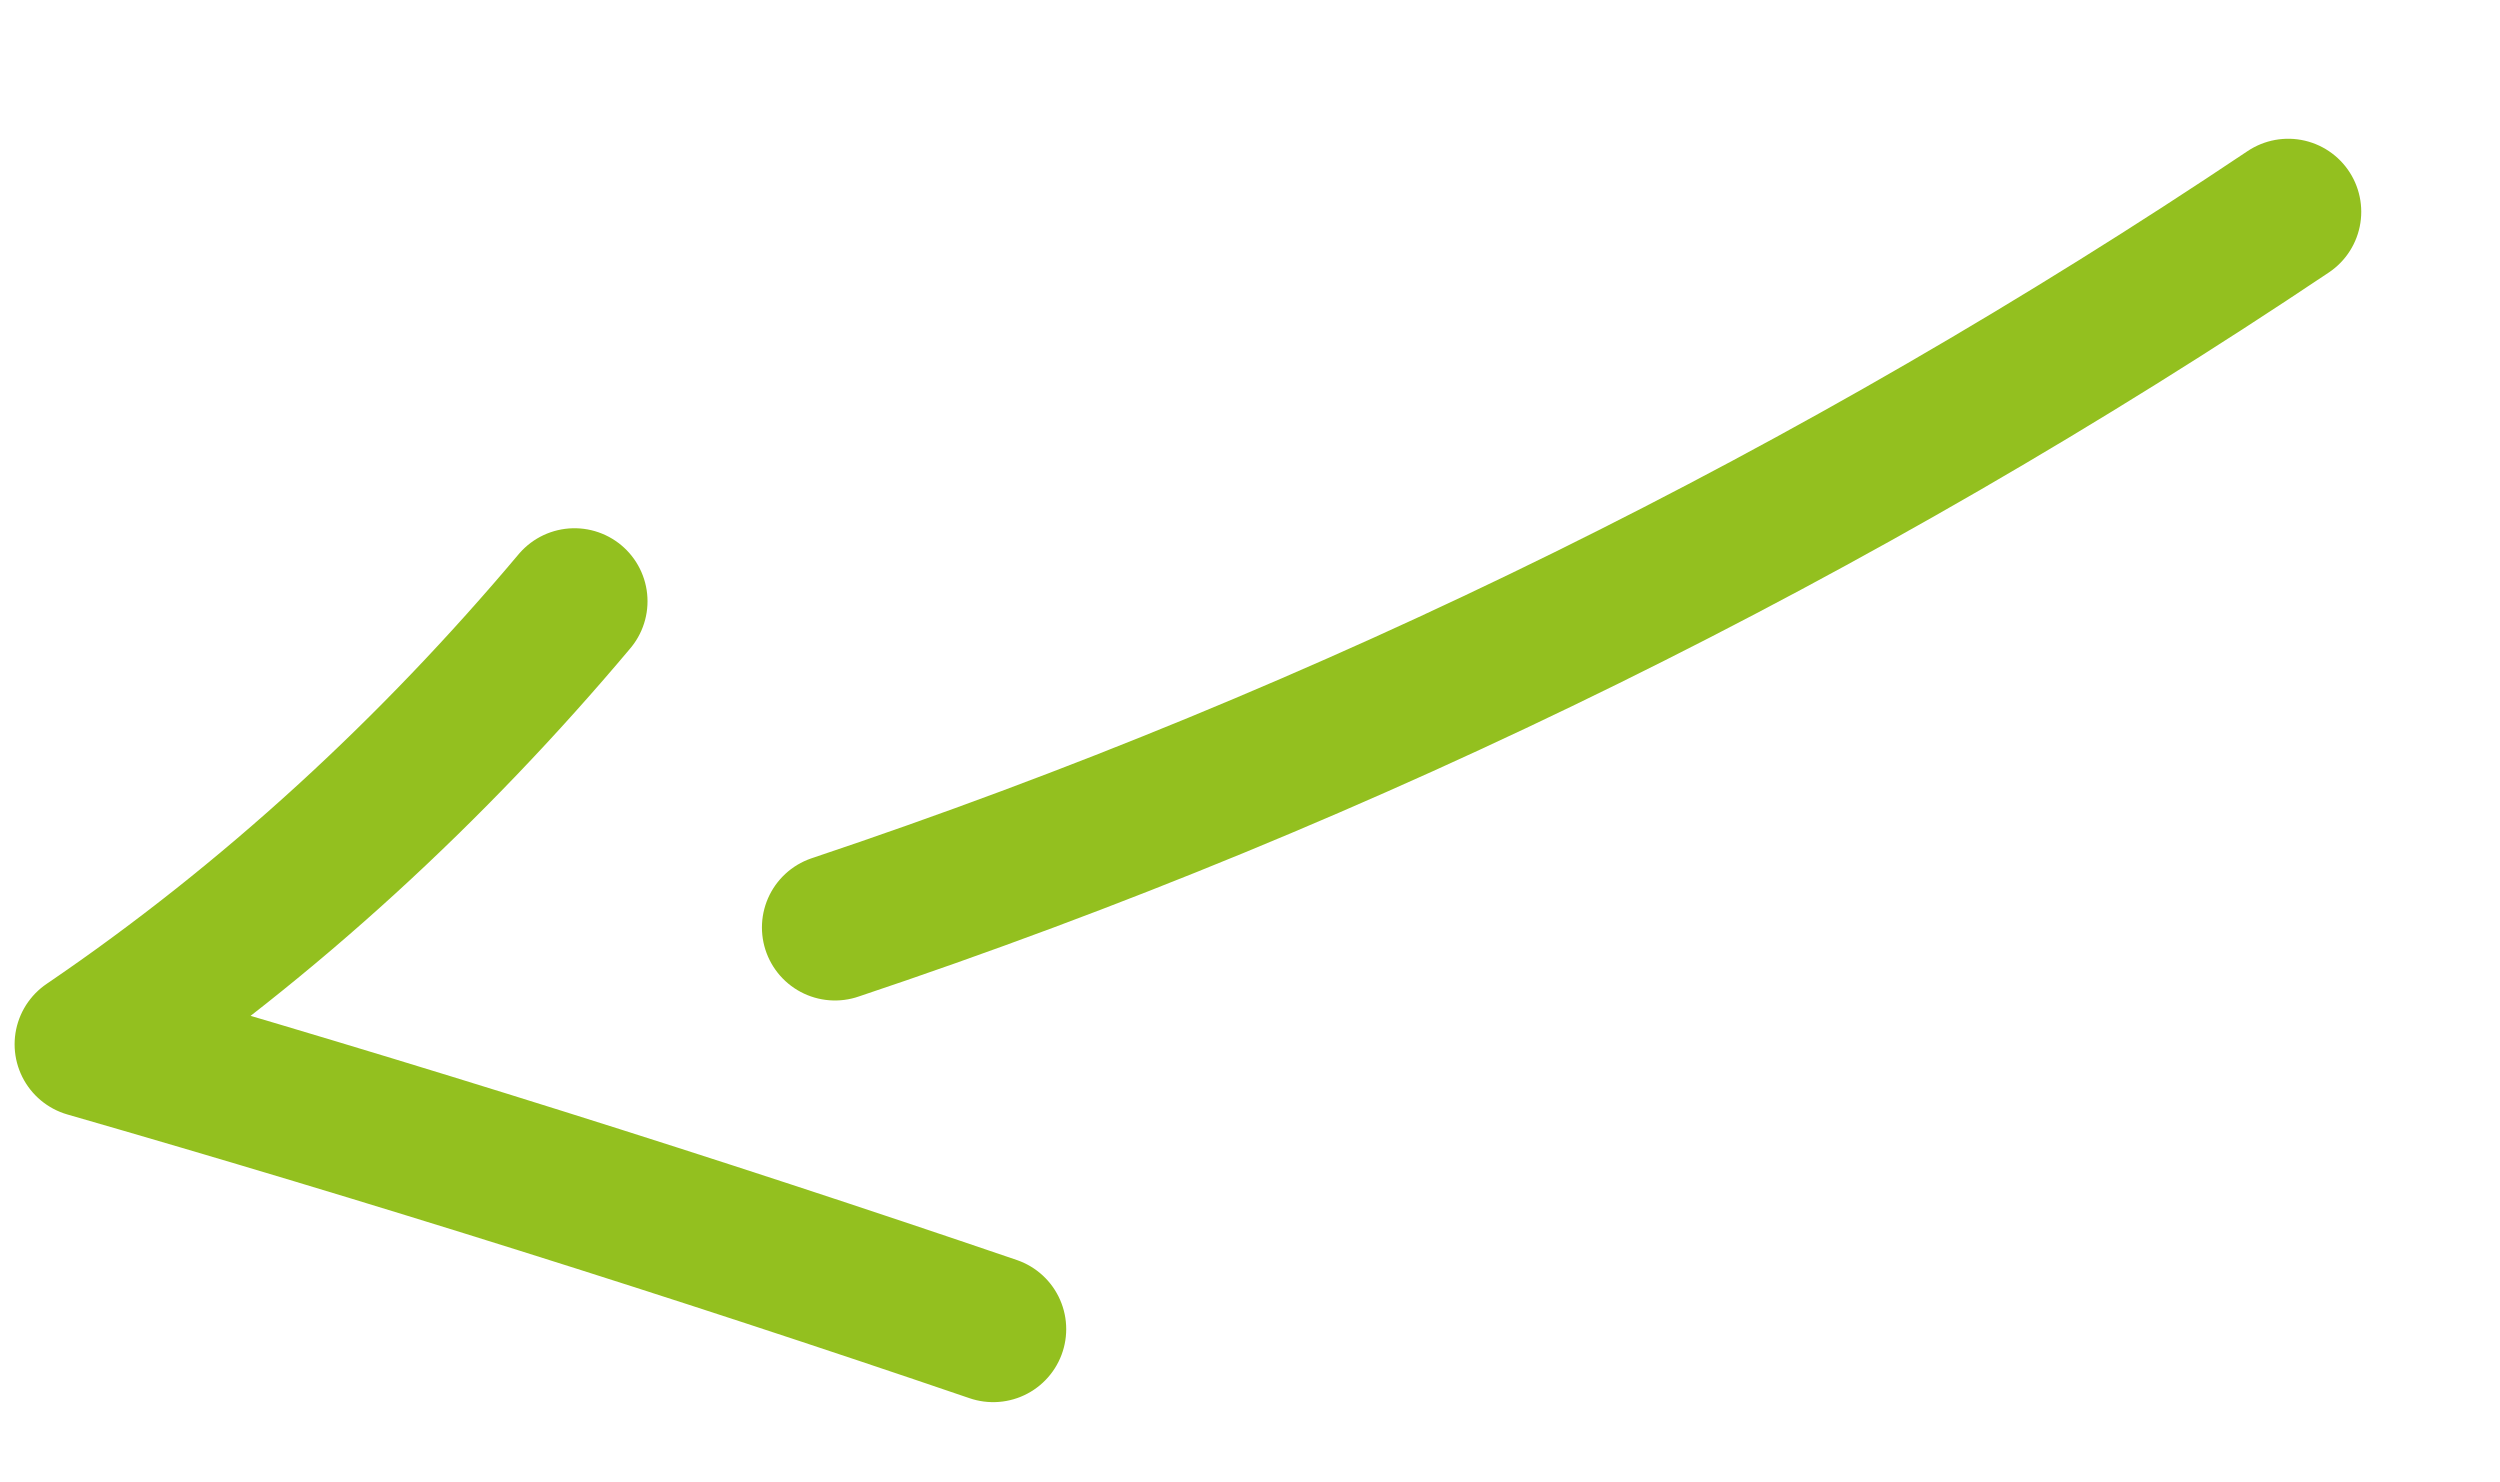
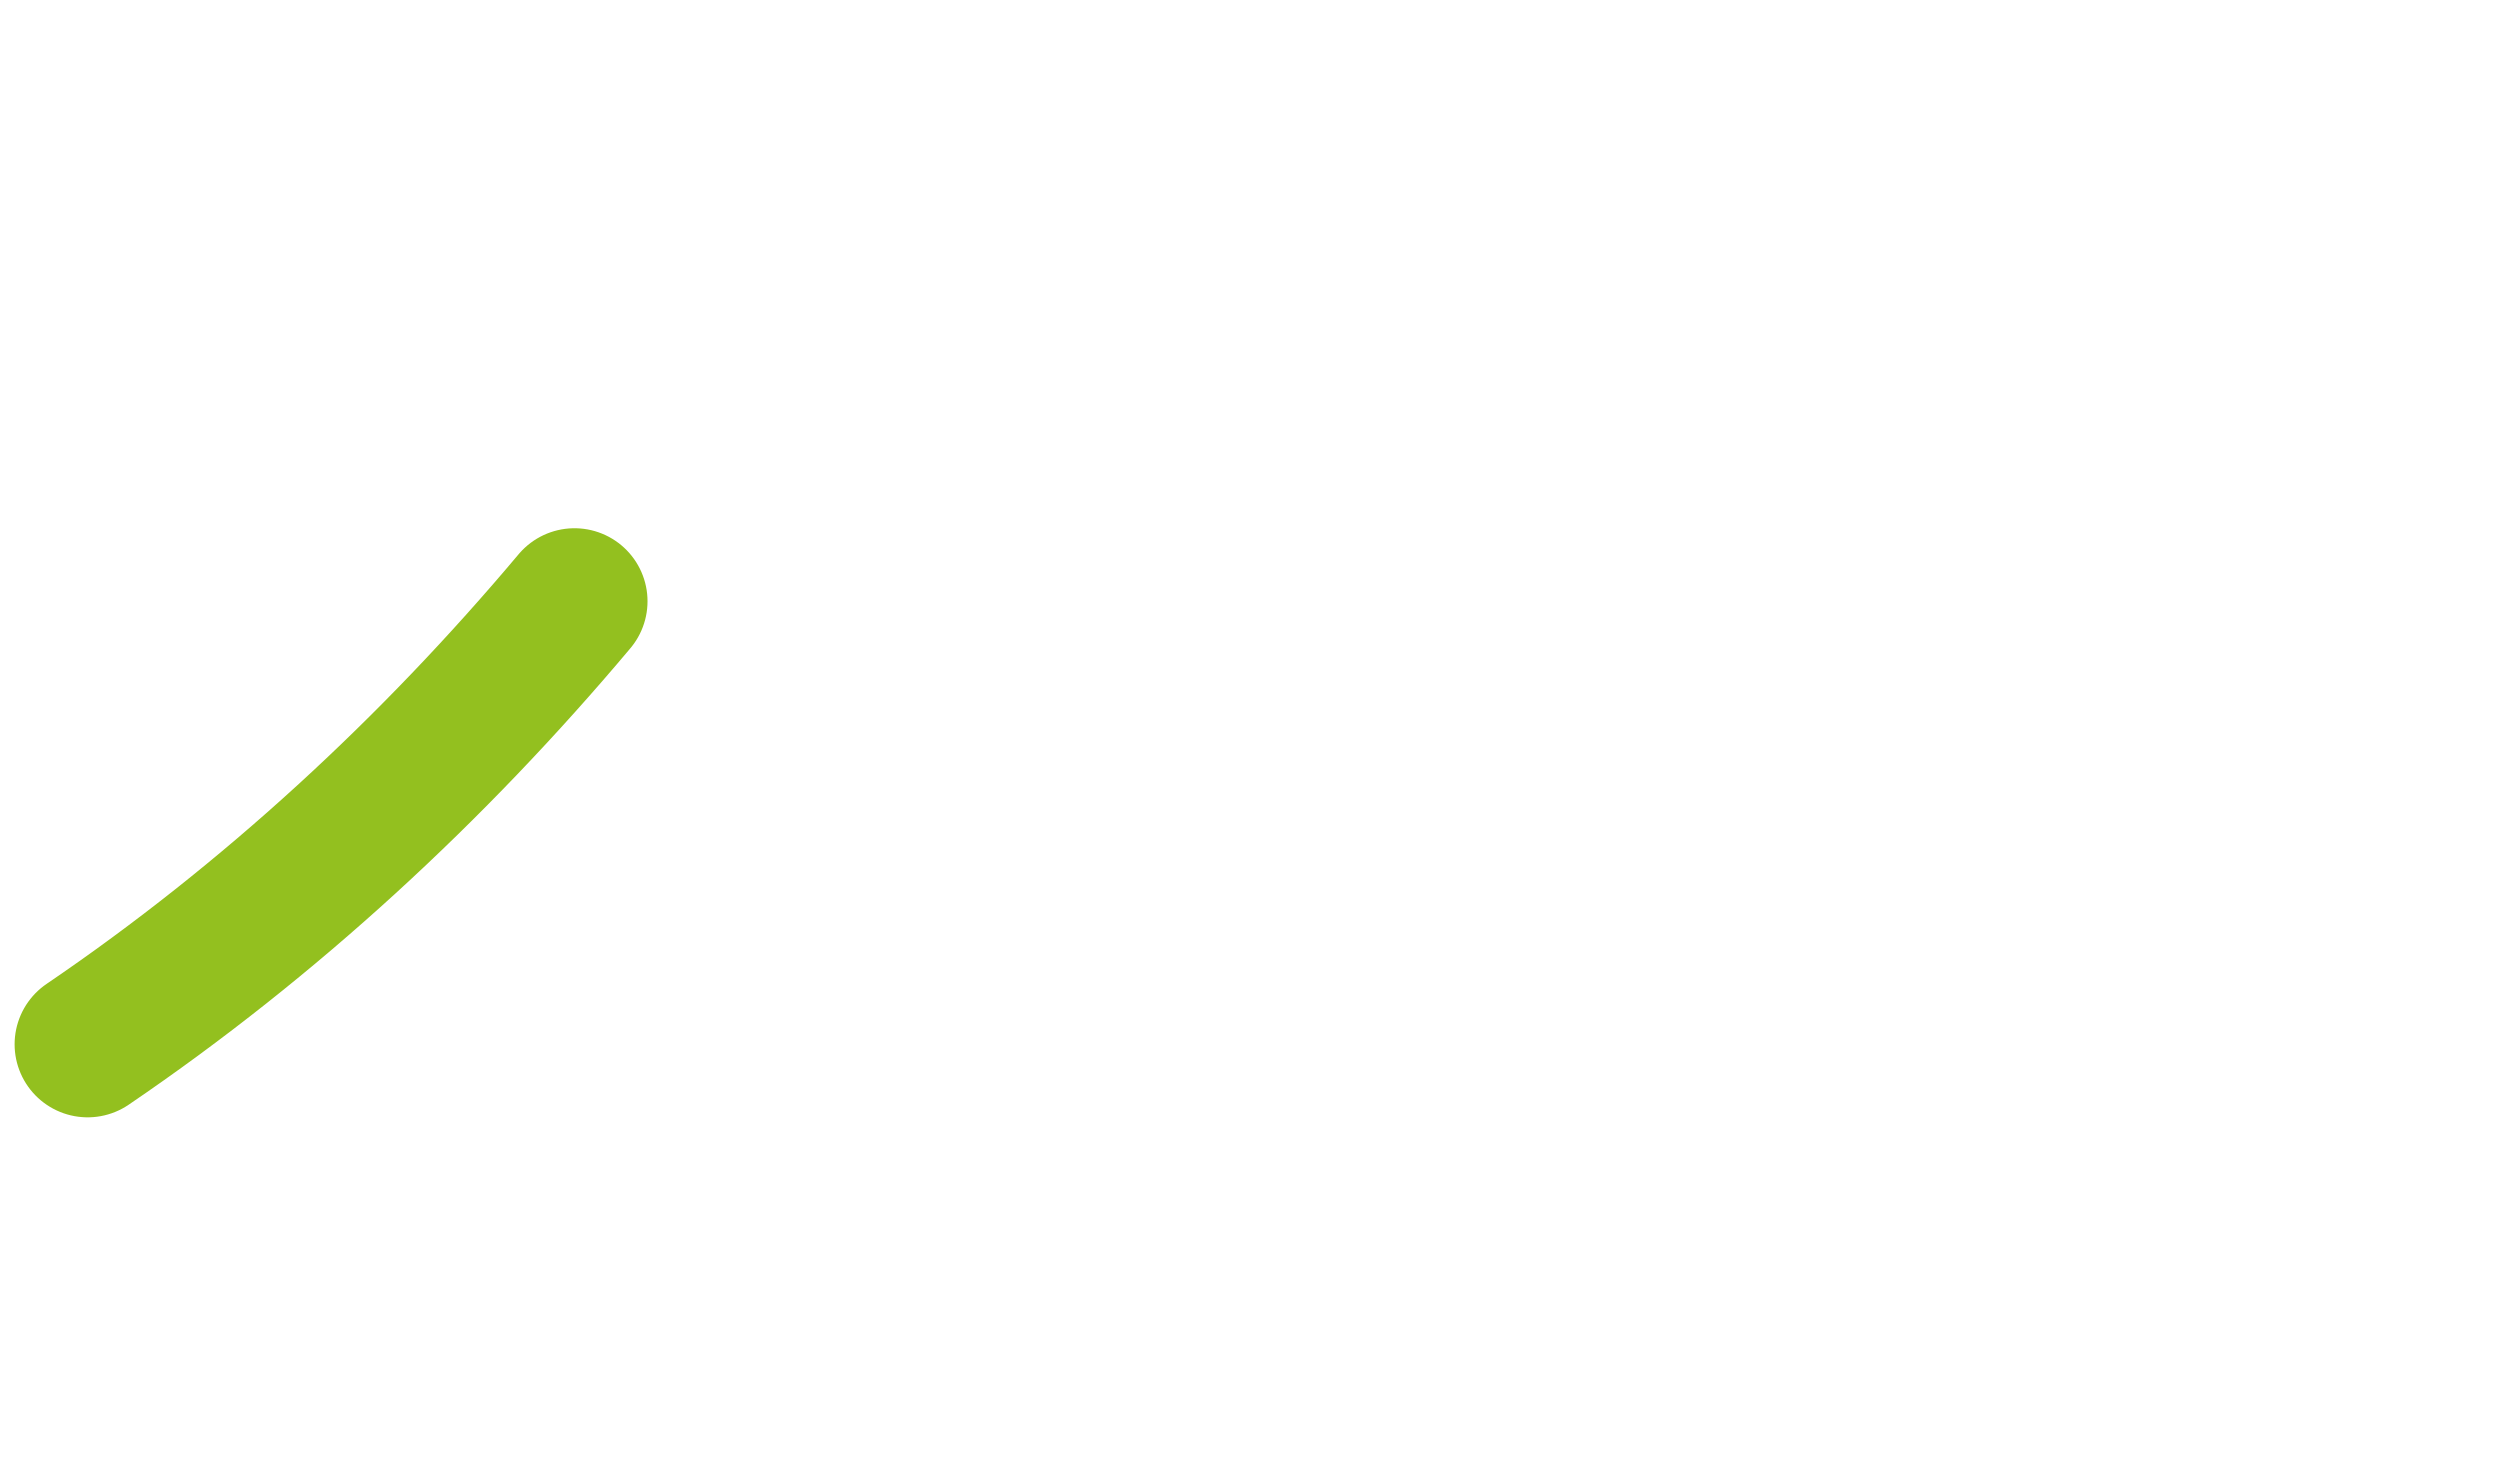
<svg xmlns="http://www.w3.org/2000/svg" version="1.1" id="Calque_1" x="0px" y="0px" viewBox="0 0 102.7 60.9" style="enable-background:new 0 0 102.7 60.9;" xml:space="preserve">
  <style type="text/css">
	.st0{fill:none;stroke:#93C01F;stroke-width:6;stroke-linecap:round;stroke-linejoin:round;}
	.st1{fill:none;stroke:#93C01F;stroke-width:6;stroke-linecap:round;stroke-miterlimit:10;}
</style>
  <g id="Groupe_185">
-     <path id="Tracé_184" class="st0" d="M23.6,24.7c-5.8,6.9-12.5,13.1-20,18.2c12.5,3.6,24.9,7.5,37.2,11.7" />
-     <path id="Tracé_185" class="st1" d="M94,8.7C75.5,21.1,55.5,31,34.3,38.1" />
+     <path id="Tracé_184" class="st0" d="M23.6,24.7c-5.8,6.9-12.5,13.1-20,18.2" />
  </g>
</svg>